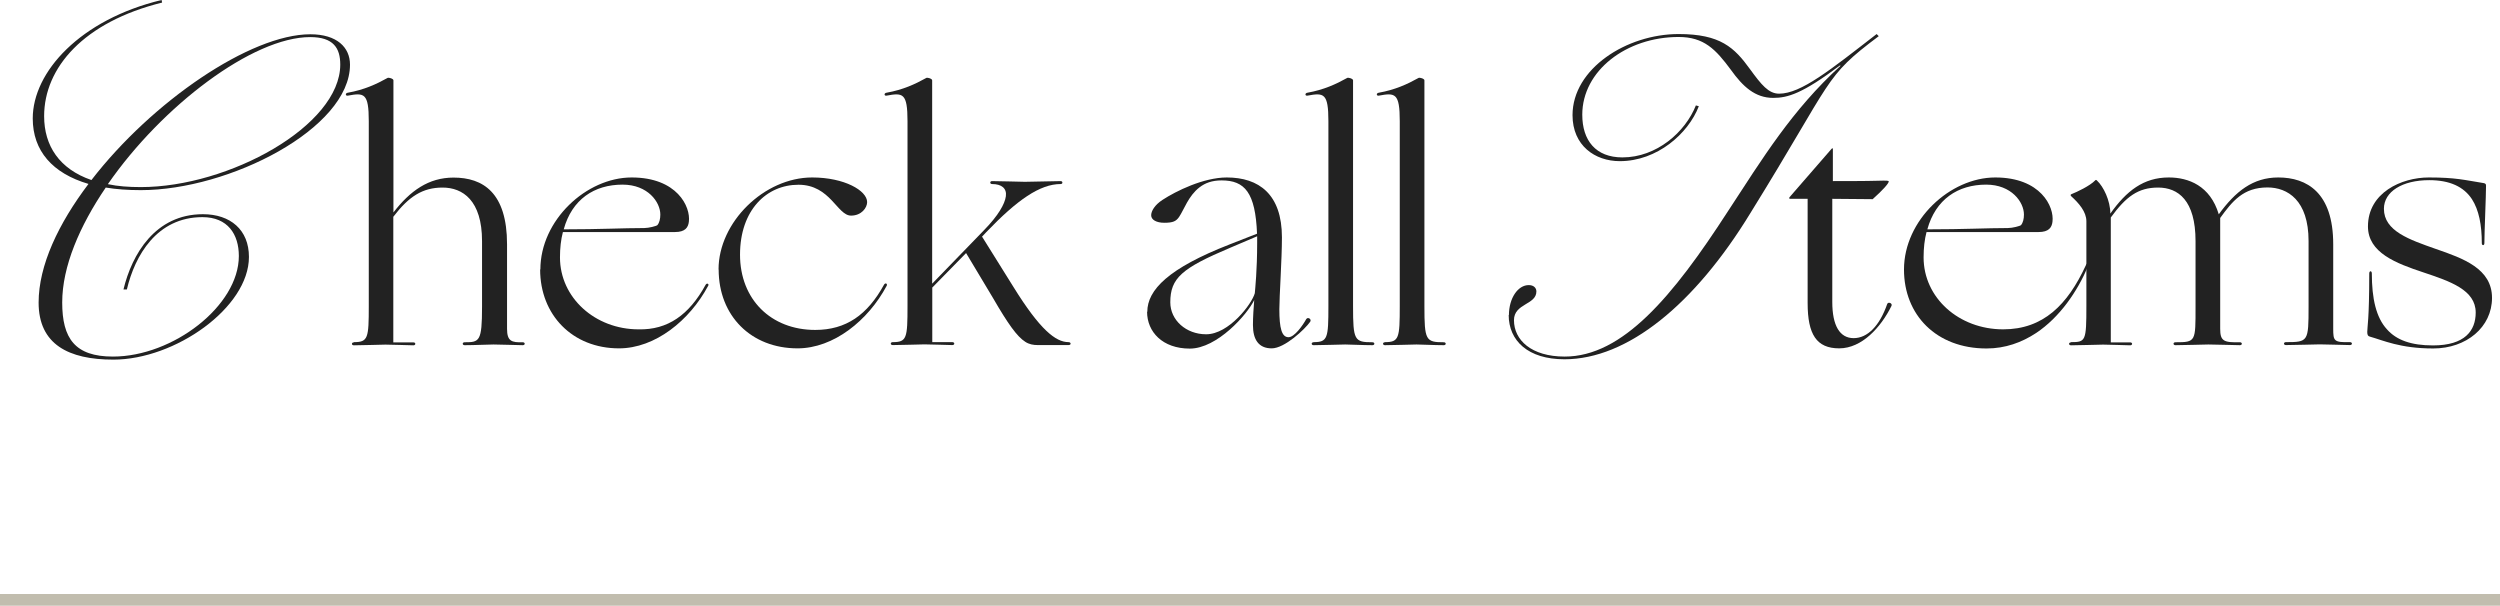
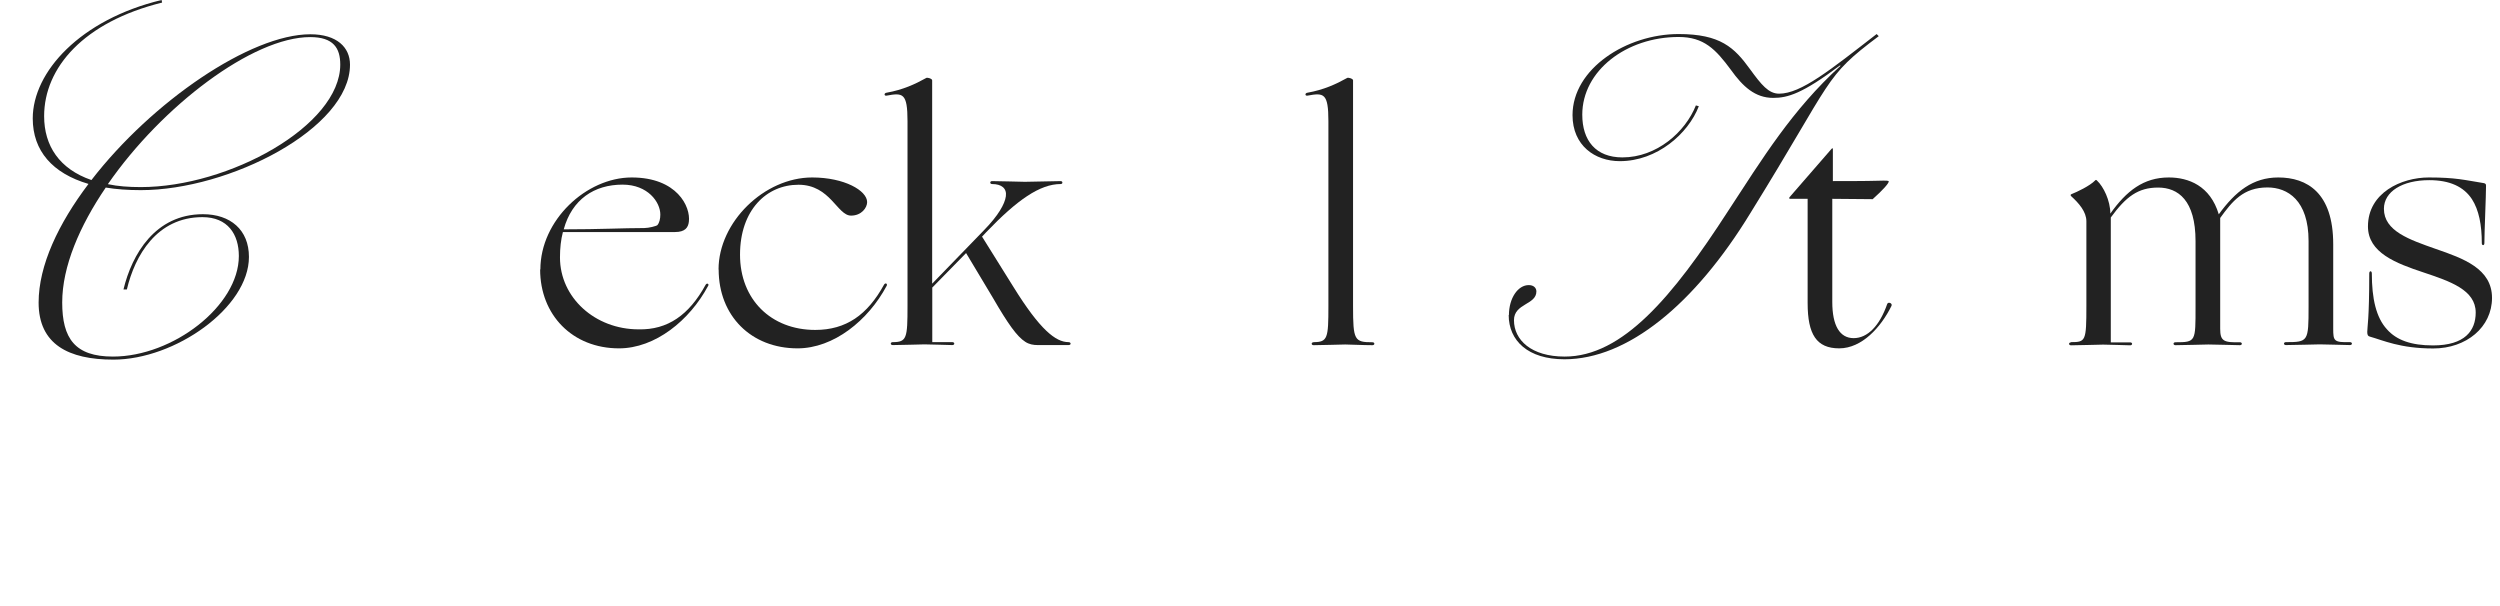
<svg xmlns="http://www.w3.org/2000/svg" id="_レイヤー_2" data-name="レイヤー 2" viewBox="0 0 213 51.61">
  <defs>
    <style>
      .cls-1 {
        fill: #c1bdae;
      }

      .cls-2 {
        fill: #222;
      }
    </style>
  </defs>
  <g id="txt">
    <g>
-       <rect class="cls-1" y="50.61" width="213" height="1" />
      <g>
        <path class="cls-2" d="M9.01,15.98c-2.23,3.28-3.71,6.73-3.71,9.79s1.08,4.61,4.32,4.61c5.11,0,10.73-4.32,10.73-8.57,0-1.84-.94-3.31-3.1-3.31-3.89,0-5.76,3.28-6.44,6.16h-.29c.72-2.99,2.7-6.41,6.77-6.41,2.34,0,3.92,1.33,3.92,3.64,0,4.32-6.3,8.75-11.55,8.75-3.82,0-6.37-1.3-6.37-4.86,0-3.17,1.69-6.73,4.25-10.11-3.06-.9-4.75-2.81-4.75-5.58C2.79,6.12,6.85,1.66,13.77,0l.04.22C7.14,1.87,3.76,5.76,3.76,9.9c0,2.52,1.3,4.5,4.03,5.44C12.94,8.67,21.33,2.92,26.44,2.92c2.27,0,3.38,1.12,3.38,2.59,0,5.44-10.29,10.69-17.82,10.69-1.08,0-2.09-.07-2.99-.22ZM9.19,15.69c.83.18,1.76.25,2.81.25,7.49,0,16.99-5.22,16.99-10.44,0-1.4-.58-2.34-2.56-2.34-4.9,0-12.63,5.87-17.24,12.53Z" />
-         <path class="cls-2" d="M30.16,29.15c1.2,0,1.26-.34,1.26-3.08v-15.74c0-2.41-.39-2.44-1.79-2.18-.22.03-.22-.22,0-.25,1.4-.25,2.44-.73,3.39-1.26.08-.06.5.06.5.2v11.26c1.43-1.85,3-2.97,5.12-2.97,2.52,0,4.56,1.29,4.56,5.68v7.2c0,1.06.39,1.18,1.34,1.15.22,0,.22.25,0,.25s-2.04-.06-2.49-.06c-.42,0-1.65.06-2.46.06-.22,0-.22-.25,0-.25,1.26,0,1.48-.06,1.48-3.02v-5.6c0-3.47-1.65-4.56-3.36-4.56s-2.88.76-4.2,2.49v10.7h1.71c.22,0,.22.25,0,.25s-1.93-.06-2.38-.06c-.42,0-1.88.06-2.69.06-.22,0-.22-.25,0-.25Z" />
        <path class="cls-2" d="M46.04,22.96c0-4.2,3.92-7.84,7.78-7.84s5.04,2.49,4.87,3.78c-.06.48-.31.87-1.18.87h-9.55c-.17.64-.25,1.37-.25,2.16,0,3.44,3,6.13,6.69,6.13,2.49.06,4.31-1.23,5.71-3.78.11-.22.34-.08.22.08-1.57,2.94-4.51,5.32-7.59,5.32-3.98,0-6.72-2.86-6.72-6.72ZM48.03,19.54c3.16,0,5.04-.11,6.86-.11.39,0,1.04-.17,1.12-.25.17-.2.25-.53.25-.9,0-1.06-1.06-2.55-3.22-2.55-2.41,0-4.31,1.26-5.01,3.81Z" />
        <path class="cls-2" d="M61.22,22.96c0-4.03,3.89-7.84,7.98-7.84,2.74,0,4.68,1.12,4.68,2.1,0,.48-.48,1.15-1.37,1.15-1.18,0-1.76-2.63-4.48-2.63s-4.98,2.16-4.98,5.96,2.63,6.41,6.41,6.41c2.63,0,4.45-1.29,5.85-3.84.06-.11.14-.14.2-.11.06.03.08.11.03.2-1.57,2.94-4.51,5.32-7.59,5.32-3.95,0-6.72-2.77-6.72-6.72Z" />
        <path class="cls-2" d="M76.06,29.4c-.22,0-.22-.25,0-.25,1.2,0,1.26-.34,1.26-3.08v-15.74c0-2.41-.39-2.44-1.79-2.18-.22.03-.22-.22,0-.25,1.4-.25,2.44-.73,3.39-1.26.08-.06.5.06.5.2v17.33l4.4-4.54c1.23-1.26,1.79-2.24,1.88-2.91s-.36-1.04-1.18-1.04c-.2,0-.2-.25,0-.25.76,0,2.44.06,2.8.06.39,0,2.86-.06,3.05-.06s.2.25,0,.25c-1.76,0-3.7,1.34-6.36,4.12l-.34.36,2.69,4.31c2.24,3.61,3.58,4.68,4.68,4.68.22,0,.25.25,0,.25h-2.63c-.36,0-.73-.06-1.06-.28-.7-.45-1.46-1.51-2.74-3.72l-2.3-3.84-2.88,2.94v4.65h1.71c.22,0,.22.25,0,.25s-1.93-.06-2.38-.06c-.42,0-1.88.06-2.69.06Z" />
-         <path class="cls-2" d="M97.75,26.57c0-1.88,1.82-3.72,7-5.74l2.35-.92c-.14-3.5-1.04-4.54-3.02-4.54-.81,0-1.4.22-1.88.59-.95.73-1.32,1.9-1.74,2.52-.25.36-.5.5-1.26.5-.67,0-1.12-.25-1.12-.64,0-.34.28-.87.98-1.32,1.12-.73,3.47-1.9,5.46-1.9,2.74,0,4.7,1.43,4.7,5.1,0,1.88-.22,5.04-.22,6.13,0,1.6.2,2.38.78,2.38.5,0,1.2-.98,1.51-1.54.14-.22.48,0,.34.22-.45.64-2.18,2.27-3.28,2.27s-1.6-.73-1.6-1.99c0-.67.06-1.54.11-2.13-.59,1.23-3.16,4.14-5.49,4.14s-3.64-1.43-3.64-3.14ZM102.77,28.48c1.93,0,3.89-2.58,4.14-3.5.03-.36.2-1.96.2-4.26v-.59l-2.3.98c-4.12,1.74-5.1,2.58-5.1,4.65,0,1.51,1.34,2.72,3.05,2.72Z" />
        <path class="cls-2" d="M111.92,29.15c1.2,0,1.26-.34,1.26-3.08v-15.74c0-2.41-.39-2.44-1.79-2.18-.22.03-.22-.22,0-.25,1.4-.25,2.44-.73,3.39-1.26.08-.06.5.06.5.2v19.24c0,2.91.11,3.08,1.65,3.08.22,0,.22.25,0,.25-.81,0-1.9-.06-2.32-.06s-1.88.06-2.69.06c-.22,0-.22-.25,0-.25Z" />
-         <path class="cls-2" d="M118,29.15c1.2,0,1.26-.34,1.26-3.08v-15.74c0-2.41-.39-2.44-1.79-2.18-.22.03-.22-.22,0-.25,1.4-.25,2.44-.73,3.39-1.26.08-.06.5.06.5.2v19.24c0,2.91.11,3.08,1.65,3.08.22,0,.22.25,0,.25-.81,0-1.9-.06-2.32-.06s-1.88.06-2.69.06c-.22,0-.22-.25,0-.25Z" />
        <path class="cls-2" d="M128.56,26.85c0-1.44.76-2.56,1.69-2.56.43,0,.65.25.65.54,0,1.15-1.91,1.01-1.91,2.45,0,1.69,1.48,3.1,4.32,3.1,4.93,0,9.21-5.11,13.89-12.35,2.99-4.57,5.47-8.64,9.61-12.42l-.04-.04c-3.2,2.41-4.46,2.77-5.69,2.77-1.55,0-2.59-.97-3.6-2.38-1.3-1.76-2.3-2.81-4.46-2.81-4.46,0-8.21,2.88-8.21,6.62,0,2.2,1.15,3.64,3.42,3.64,2.92,0,5.36-2.16,6.26-4.43l.25.07c-.9,2.34-3.56,4.68-6.73,4.68-2.12,0-4.03-1.33-4.03-3.92,0-3.96,4.61-6.91,9.04-6.91,3.56,0,4.75,1.15,6.08,2.99.97,1.33,1.58,2.09,2.48,2.09,1.87,0,4.36-2.02,8.31-5.08l.18.18c-4.75,3.56-3.74,3.46-10.94,15.08-4.75,7.78-10.47,12.45-15.84,12.45-3.1,0-4.75-1.58-4.75-3.78Z" />
        <path class="cls-2" d="M154.01,25.82v-8.88h-1.54s-.06-.08,0-.14l3.58-4.12c.06-.06.11-.08.11.03v2.72c.84,0,2.86,0,3.78-.03.92-.03.98,0,.98.06,0,.17-.5.73-1.37,1.51-.22,0-2.49-.03-3.44-.03v8.79c0,2.02.64,3.08,1.82,3.08s2.21-1.04,2.86-2.91c.08-.22.48-.06.36.17-.9,1.82-2.52,3.61-4.45,3.61s-2.69-1.18-2.69-3.86Z" />
-         <path class="cls-2" d="M162.22,22.96c0-4.2,3.92-7.84,7.78-7.84s5.04,2.49,4.87,3.78c-.06.48-.31.87-1.18.87h-9.55c-.17.64-.25,1.37-.25,2.16,0,3.44,3,6.13,6.78,6.13,3.42,0,5.49-2.1,7.03-5.43.14-.34.34-.25.2.06-.92,2.16-2.41,4.34-4.42,5.68-1.23.81-2.63,1.32-4.23,1.32-4.28,0-7.03-2.86-7.03-6.72ZM164.21,19.54c3.16,0,5.04-.11,6.86-.11.39,0,1.04-.17,1.12-.25.17-.2.25-.53.25-.9,0-1.06-1.06-2.55-3.22-2.55-2.41,0-4.31,1.26-5.01,3.81Z" />
        <path class="cls-2" d="M176.44,29.15c1.26,0,1.32-.08,1.32-3.08v-7.22c0-.81-.64-1.54-1.29-2.13-.08-.08-.06-.14,0-.17.5-.2,1.57-.7,2.04-1.18.06-.06.08-.06.17.03.53.5,1.12,1.68,1.12,2.8,1.37-1.93,2.83-3.08,4.98-3.08,1.68,0,3.53.7,4.26,3.14,1.43-1.96,2.91-3.14,5.07-3.14,2.44,0,4.68,1.29,4.68,5.68v7.2c0,1.06.06,1.18,1.43,1.15.22,0,.22.25,0,.25s-2.13-.06-2.58-.06c-.42,0-2.07.06-2.88.06-.22,0-.22-.25,0-.25,1.9,0,1.93-.06,1.93-3.02v-5.6c0-3.47-1.79-4.56-3.5-4.56-2.07,0-3,1.18-4.03,2.6v9.44c0,1.06.31,1.18,1.68,1.15.22,0,.22.25,0,.25s-2.24-.06-2.69-.06c-.42,0-1.99.06-2.8.06-.22,0-.22-.25,0-.25,1.74,0,1.71-.06,1.71-3.02v-5.6c0-3.47-1.48-4.56-3.19-4.56s-2.74.78-4.03,2.55v10.64h1.65c.22,0,.22.25,0,.25s-1.85-.06-2.3-.06c-.42,0-1.93.06-2.74.06-.22,0-.22-.25,0-.25Z" />
        <path class="cls-2" d="M201.89,28.67c-.14-.03-.2-.14-.2-.39,0-.42.17-1.04.17-4.98,0-.25.22-.25.22,0,0,2.13.36,3.75,1.29,4.76.81.92,2.07,1.37,3.92,1.37,2.72,0,3.64-1.26,3.64-2.8,0-1.93-2.18-2.66-4.45-3.42-2.35-.78-4.73-1.68-4.73-3.92,0-2.88,2.86-4.17,5.18-4.17s3.05.22,4.68.48c.17.03.2.11.2.22,0,.9-.14,3.92-.14,4.9,0,.22-.22.22-.22,0,0-1.57-.25-2.83-.84-3.75-.7-1.06-1.88-1.62-3.64-1.62-2.3,0-3.86.98-3.86,2.44,0,1.9,2.18,2.63,4.42,3.42,2.35.81,4.79,1.68,4.79,4.17s-2.18,4.31-5.01,4.31-4.28-.7-5.4-1.01Z" />
      </g>
    </g>
  </g>
</svg>